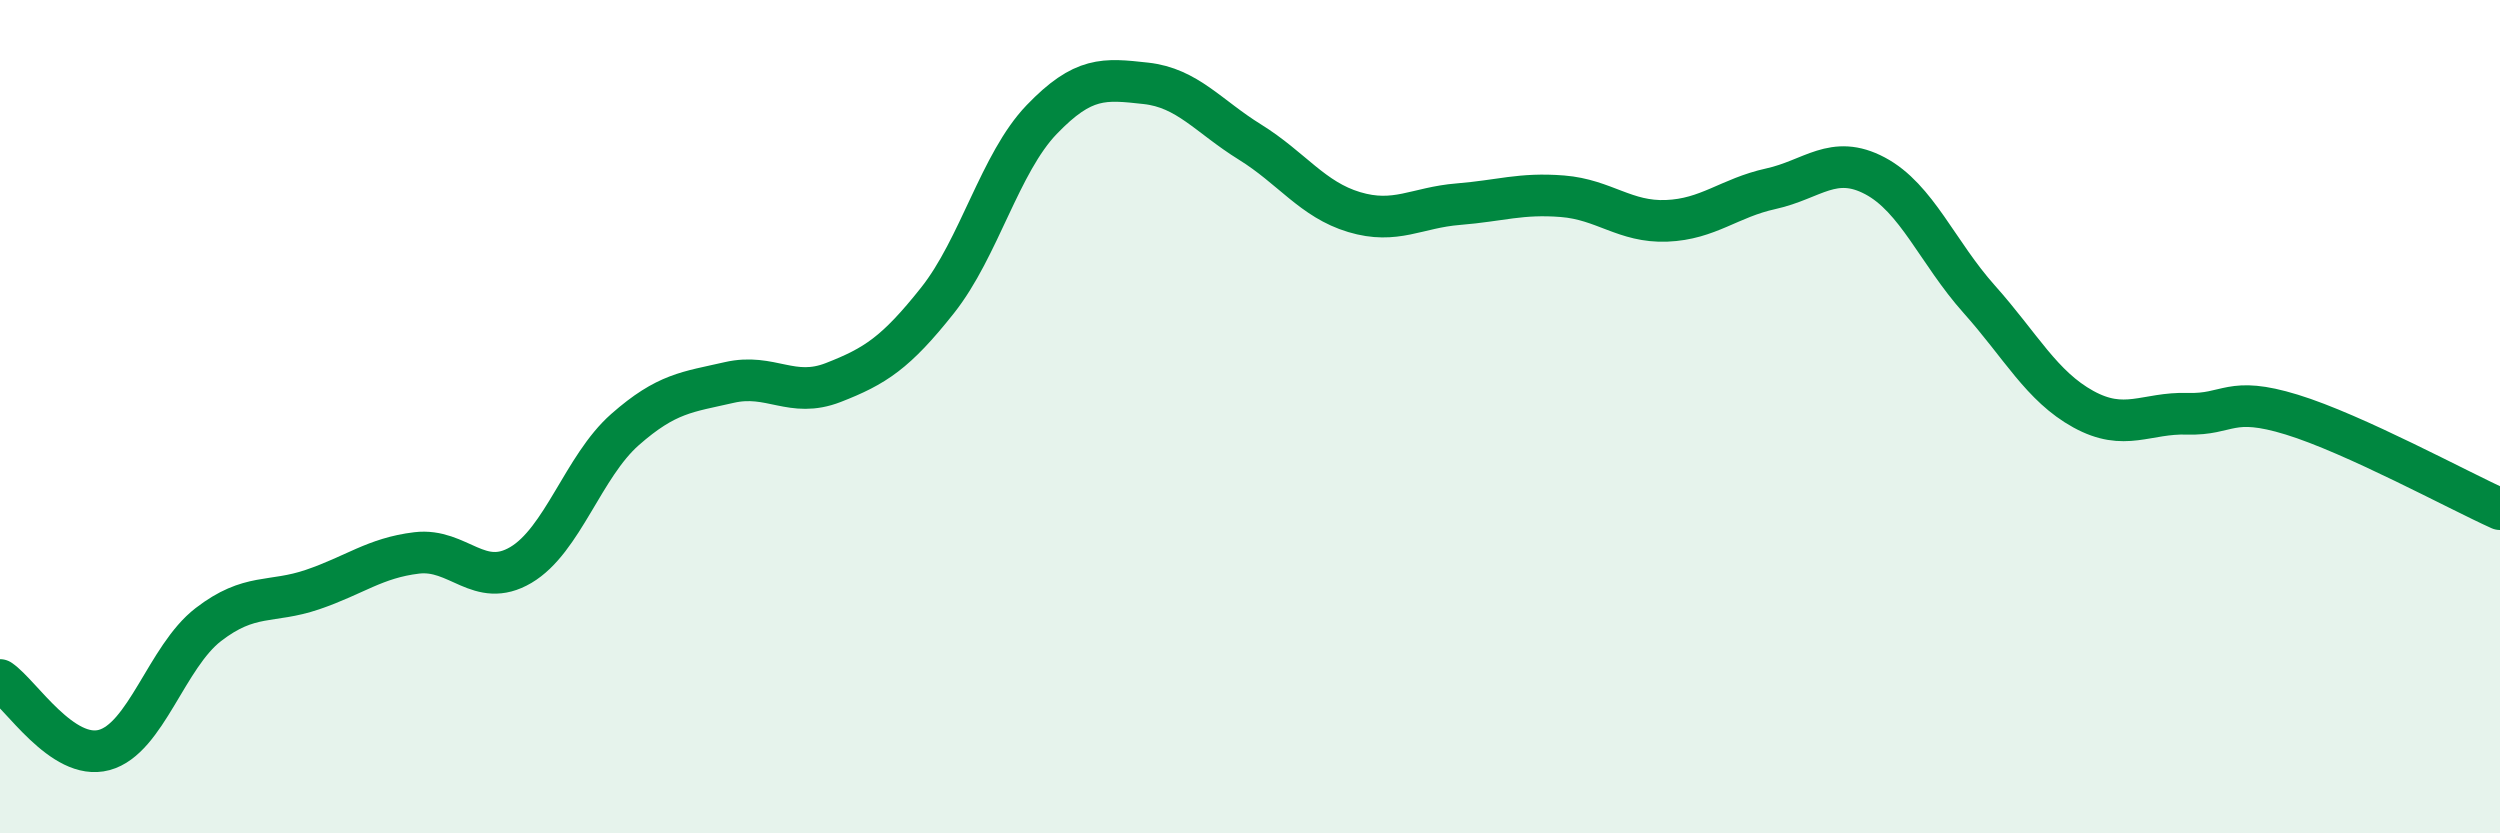
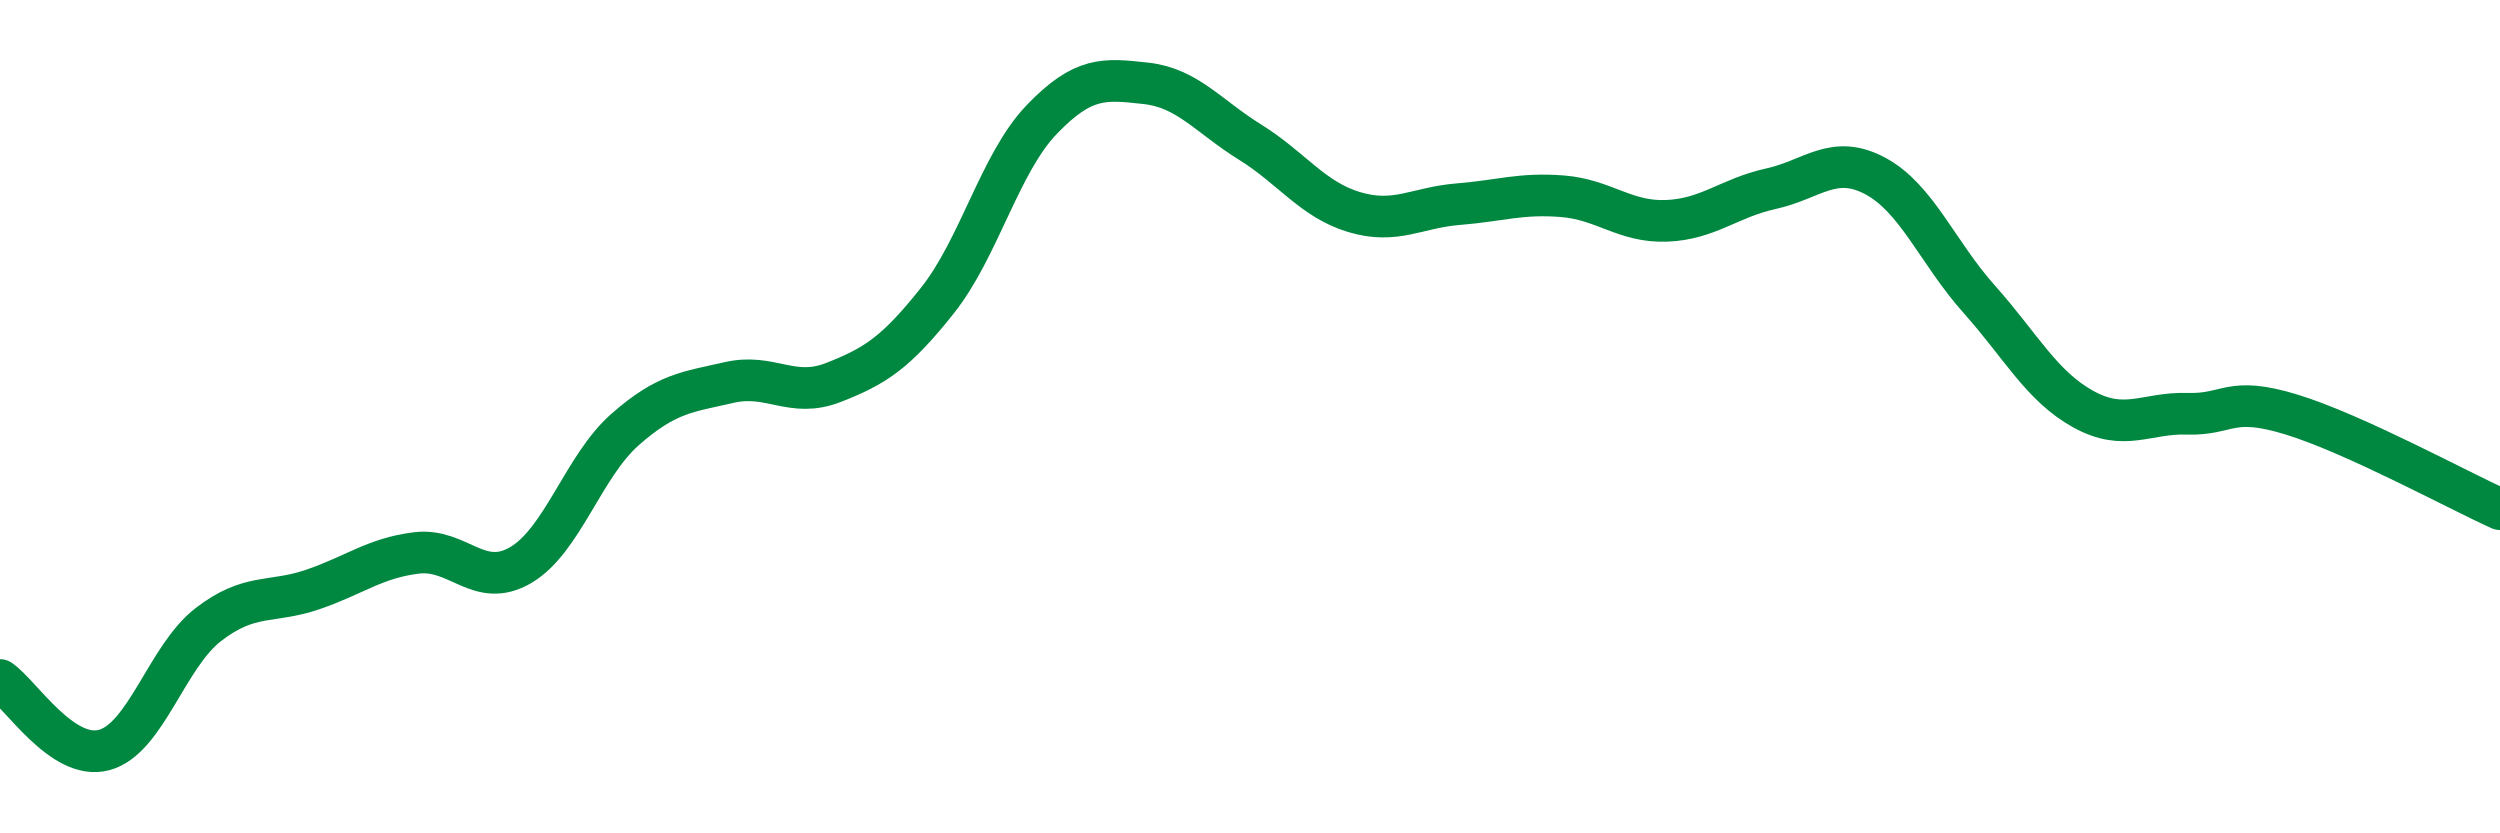
<svg xmlns="http://www.w3.org/2000/svg" width="60" height="20" viewBox="0 0 60 20">
-   <path d="M 0,16.32 C 0.5,16.66 1.5,18.27 2.5,18 C 3.5,17.73 4,15.76 5,14.99 C 6,14.22 6.5,14.49 7.5,14.15 C 8.5,13.81 9,13.39 10,13.27 C 11,13.15 11.5,14.15 12.5,13.56 C 13.5,12.97 14,11.19 15,10.31 C 16,9.43 16.5,9.41 17.5,9.18 C 18.5,8.95 19,9.57 20,9.18 C 21,8.79 21.5,8.47 22.5,7.21 C 23.5,5.95 24,3.91 25,2.87 C 26,1.83 26.5,1.89 27.5,2 C 28.5,2.11 29,2.79 30,3.41 C 31,4.03 31.5,4.79 32.5,5.09 C 33.5,5.39 34,4.98 35,4.9 C 36,4.82 36.5,4.63 37.5,4.71 C 38.5,4.79 39,5.34 40,5.3 C 41,5.26 41.5,4.75 42.5,4.53 C 43.5,4.31 44,3.69 45,4.22 C 46,4.75 46.5,6.06 47.5,7.18 C 48.5,8.3 49,9.27 50,9.82 C 51,10.37 51.5,9.9 52.5,9.93 C 53.5,9.96 53.5,9.49 55,9.95 C 56.5,10.41 59,11.77 60,12.22L60 20L0 20Z" fill="#008740" opacity="0.1" stroke-linecap="round" stroke-linejoin="round" />
  <path d="M 0,16.32 C 0.5,16.66 1.5,18.27 2.5,18 C 3.5,17.73 4,15.76 5,14.99 C 6,14.22 6.5,14.49 7.5,14.15 C 8.5,13.81 9,13.39 10,13.27 C 11,13.15 11.5,14.15 12.5,13.56 C 13.5,12.97 14,11.19 15,10.31 C 16,9.43 16.5,9.41 17.5,9.18 C 18.5,8.95 19,9.57 20,9.18 C 21,8.79 21.5,8.47 22.5,7.21 C 23.5,5.95 24,3.91 25,2.87 C 26,1.83 26.5,1.89 27.5,2 C 28.5,2.11 29,2.79 30,3.41 C 31,4.03 31.5,4.79 32.5,5.09 C 33.5,5.39 34,4.98 35,4.9 C 36,4.82 36.5,4.63 37.5,4.71 C 38.5,4.79 39,5.34 40,5.3 C 41,5.26 41.5,4.75 42.5,4.53 C 43.5,4.31 44,3.69 45,4.22 C 46,4.75 46.5,6.06 47.5,7.18 C 48.5,8.3 49,9.27 50,9.82 C 51,10.37 51.5,9.9 52.5,9.93 C 53.5,9.96 53.5,9.49 55,9.95 C 56.5,10.41 59,11.77 60,12.22" stroke="#008740" stroke-width="1" fill="none" stroke-linecap="round" stroke-linejoin="round" />
</svg>